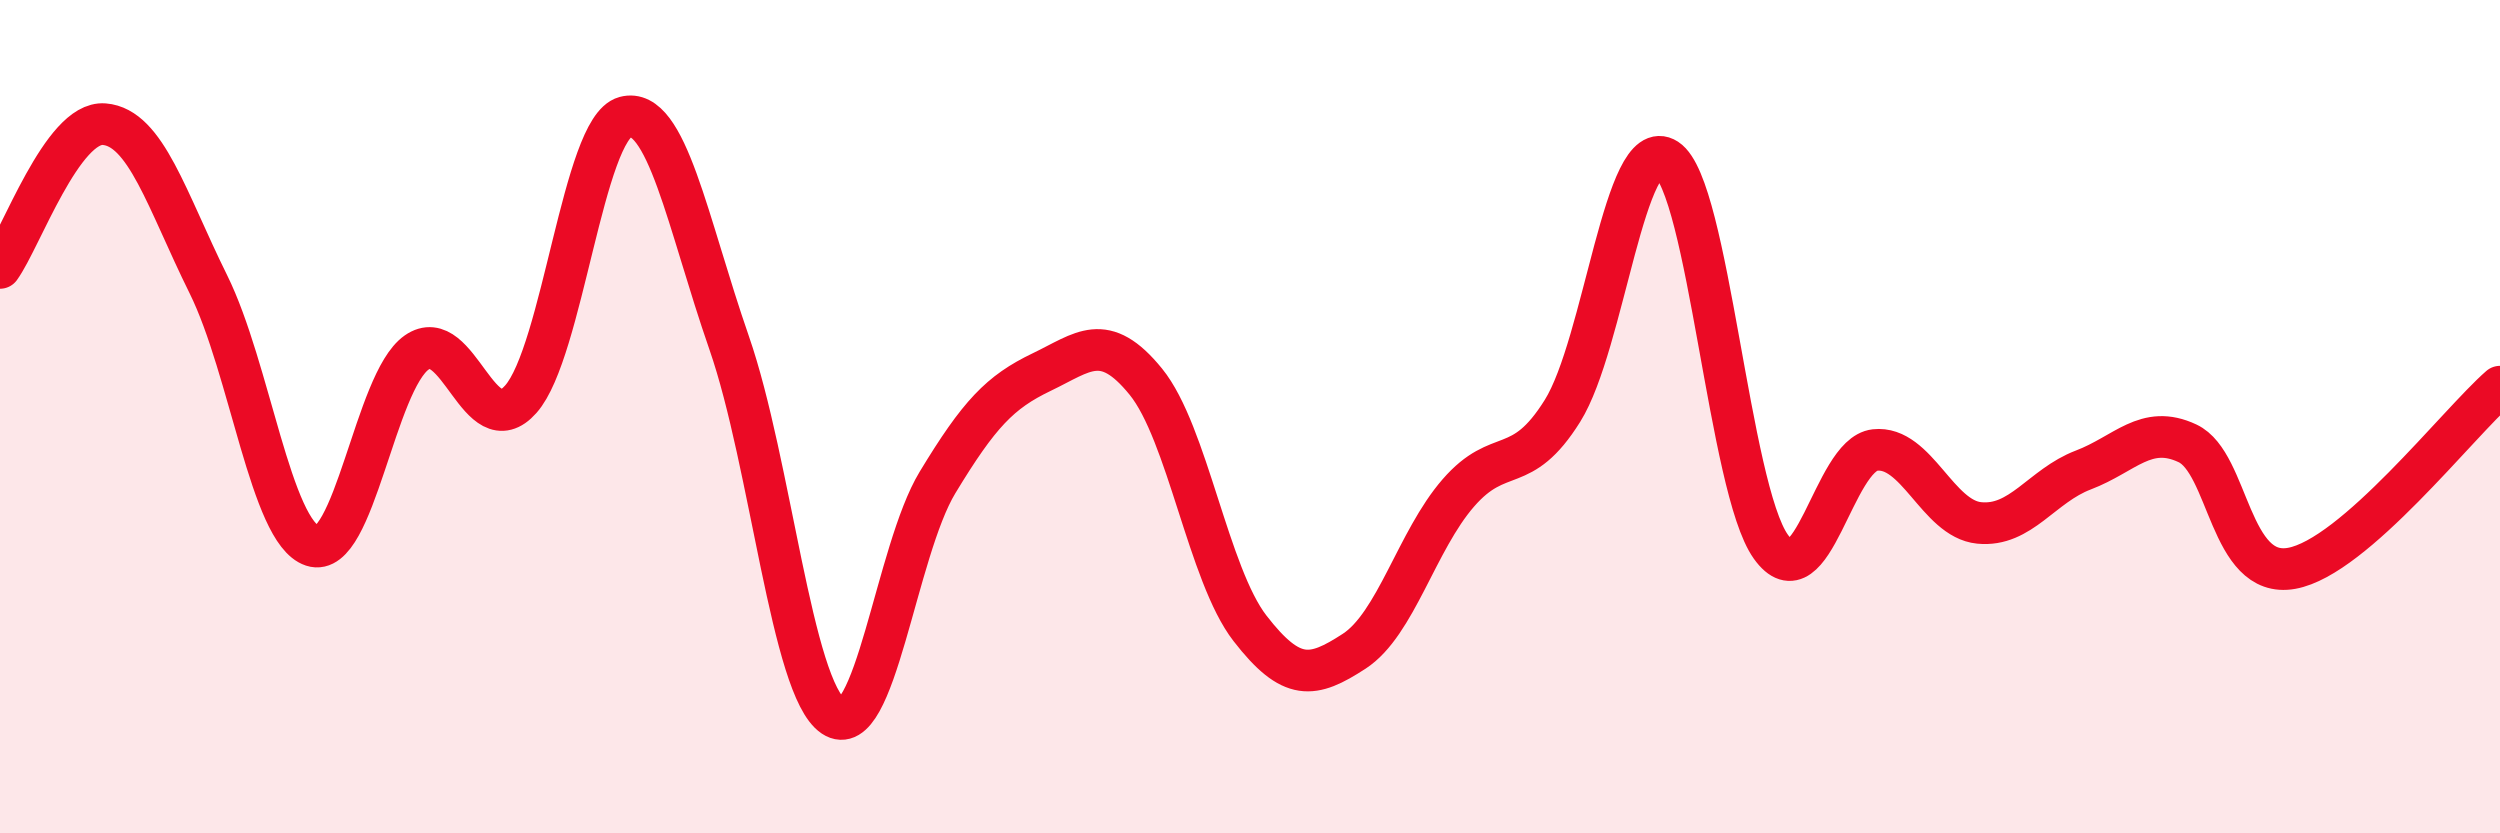
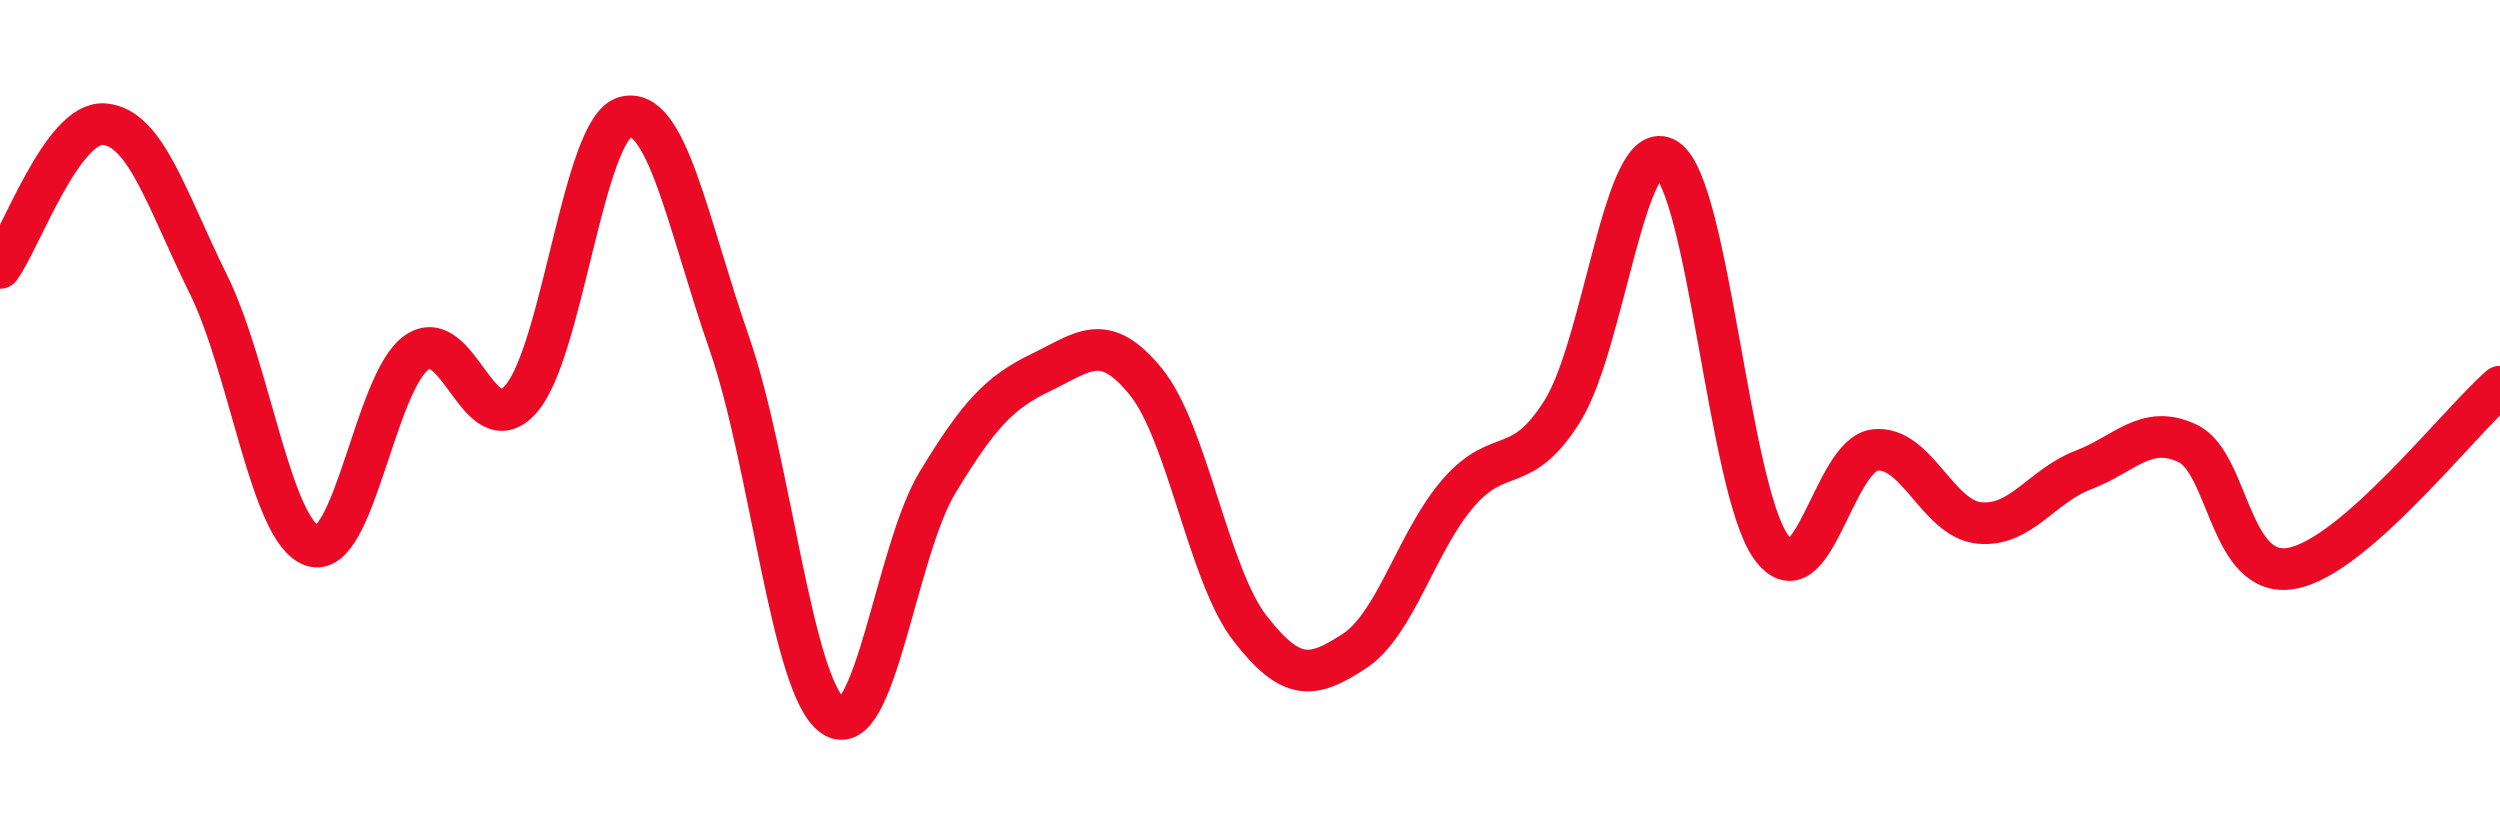
<svg xmlns="http://www.w3.org/2000/svg" width="60" height="20" viewBox="0 0 60 20">
-   <path d="M 0,6.43 C 0.5,5.74 1.5,2.9 2.5,2.98 C 3.5,3.06 4,4.8 5,6.82 C 6,8.84 6.5,12.77 7.5,13.1 C 8.5,13.43 9,9.16 10,8.46 C 11,7.76 11.5,10.71 12.5,9.58 C 13.5,8.45 14,3.08 15,2.81 C 16,2.54 16.5,5.35 17.5,8.23 C 18.5,11.11 19,16.52 20,17.19 C 21,17.86 21.5,13.23 22.5,11.58 C 23.5,9.93 24,9.41 25,8.93 C 26,8.45 26.5,7.93 27.5,9.16 C 28.5,10.39 29,13.79 30,15.08 C 31,16.37 31.5,16.28 32.5,15.63 C 33.5,14.98 34,12.98 35,11.83 C 36,10.68 36.5,11.46 37.5,9.86 C 38.5,8.26 39,3.17 40,3.82 C 41,4.47 41.5,11.72 42.5,13.12 C 43.5,14.52 44,10.91 45,10.8 C 46,10.69 46.5,12.45 47.5,12.55 C 48.5,12.65 49,11.66 50,11.28 C 51,10.9 51.5,10.17 52.5,10.64 C 53.5,11.11 53.5,13.91 55,13.64 C 56.5,13.37 59,10.15 60,9.28L60 20L0 20Z" fill="#EB0A25" opacity="0.1" stroke-linecap="round" stroke-linejoin="round" />
  <path d="M 0,6.43 C 0.5,5.74 1.5,2.9 2.5,2.98 C 3.5,3.06 4,4.8 5,6.82 C 6,8.84 6.5,12.77 7.5,13.1 C 8.5,13.43 9,9.16 10,8.46 C 11,7.76 11.5,10.71 12.5,9.58 C 13.5,8.45 14,3.08 15,2.81 C 16,2.54 16.5,5.35 17.5,8.23 C 18.5,11.11 19,16.52 20,17.19 C 21,17.86 21.5,13.23 22.5,11.58 C 23.5,9.93 24,9.41 25,8.93 C 26,8.45 26.5,7.93 27.5,9.16 C 28.5,10.39 29,13.79 30,15.08 C 31,16.37 31.5,16.28 32.5,15.63 C 33.5,14.98 34,12.98 35,11.83 C 36,10.68 36.5,11.46 37.5,9.86 C 38.5,8.26 39,3.17 40,3.82 C 41,4.47 41.5,11.72 42.5,13.12 C 43.5,14.52 44,10.91 45,10.8 C 46,10.69 46.5,12.45 47.5,12.55 C 48.5,12.65 49,11.66 50,11.28 C 51,10.9 51.5,10.17 52.5,10.64 C 53.5,11.11 53.5,13.91 55,13.64 C 56.5,13.37 59,10.15 60,9.28" stroke="#EB0A25" stroke-width="1" fill="none" stroke-linecap="round" stroke-linejoin="round" />
</svg>